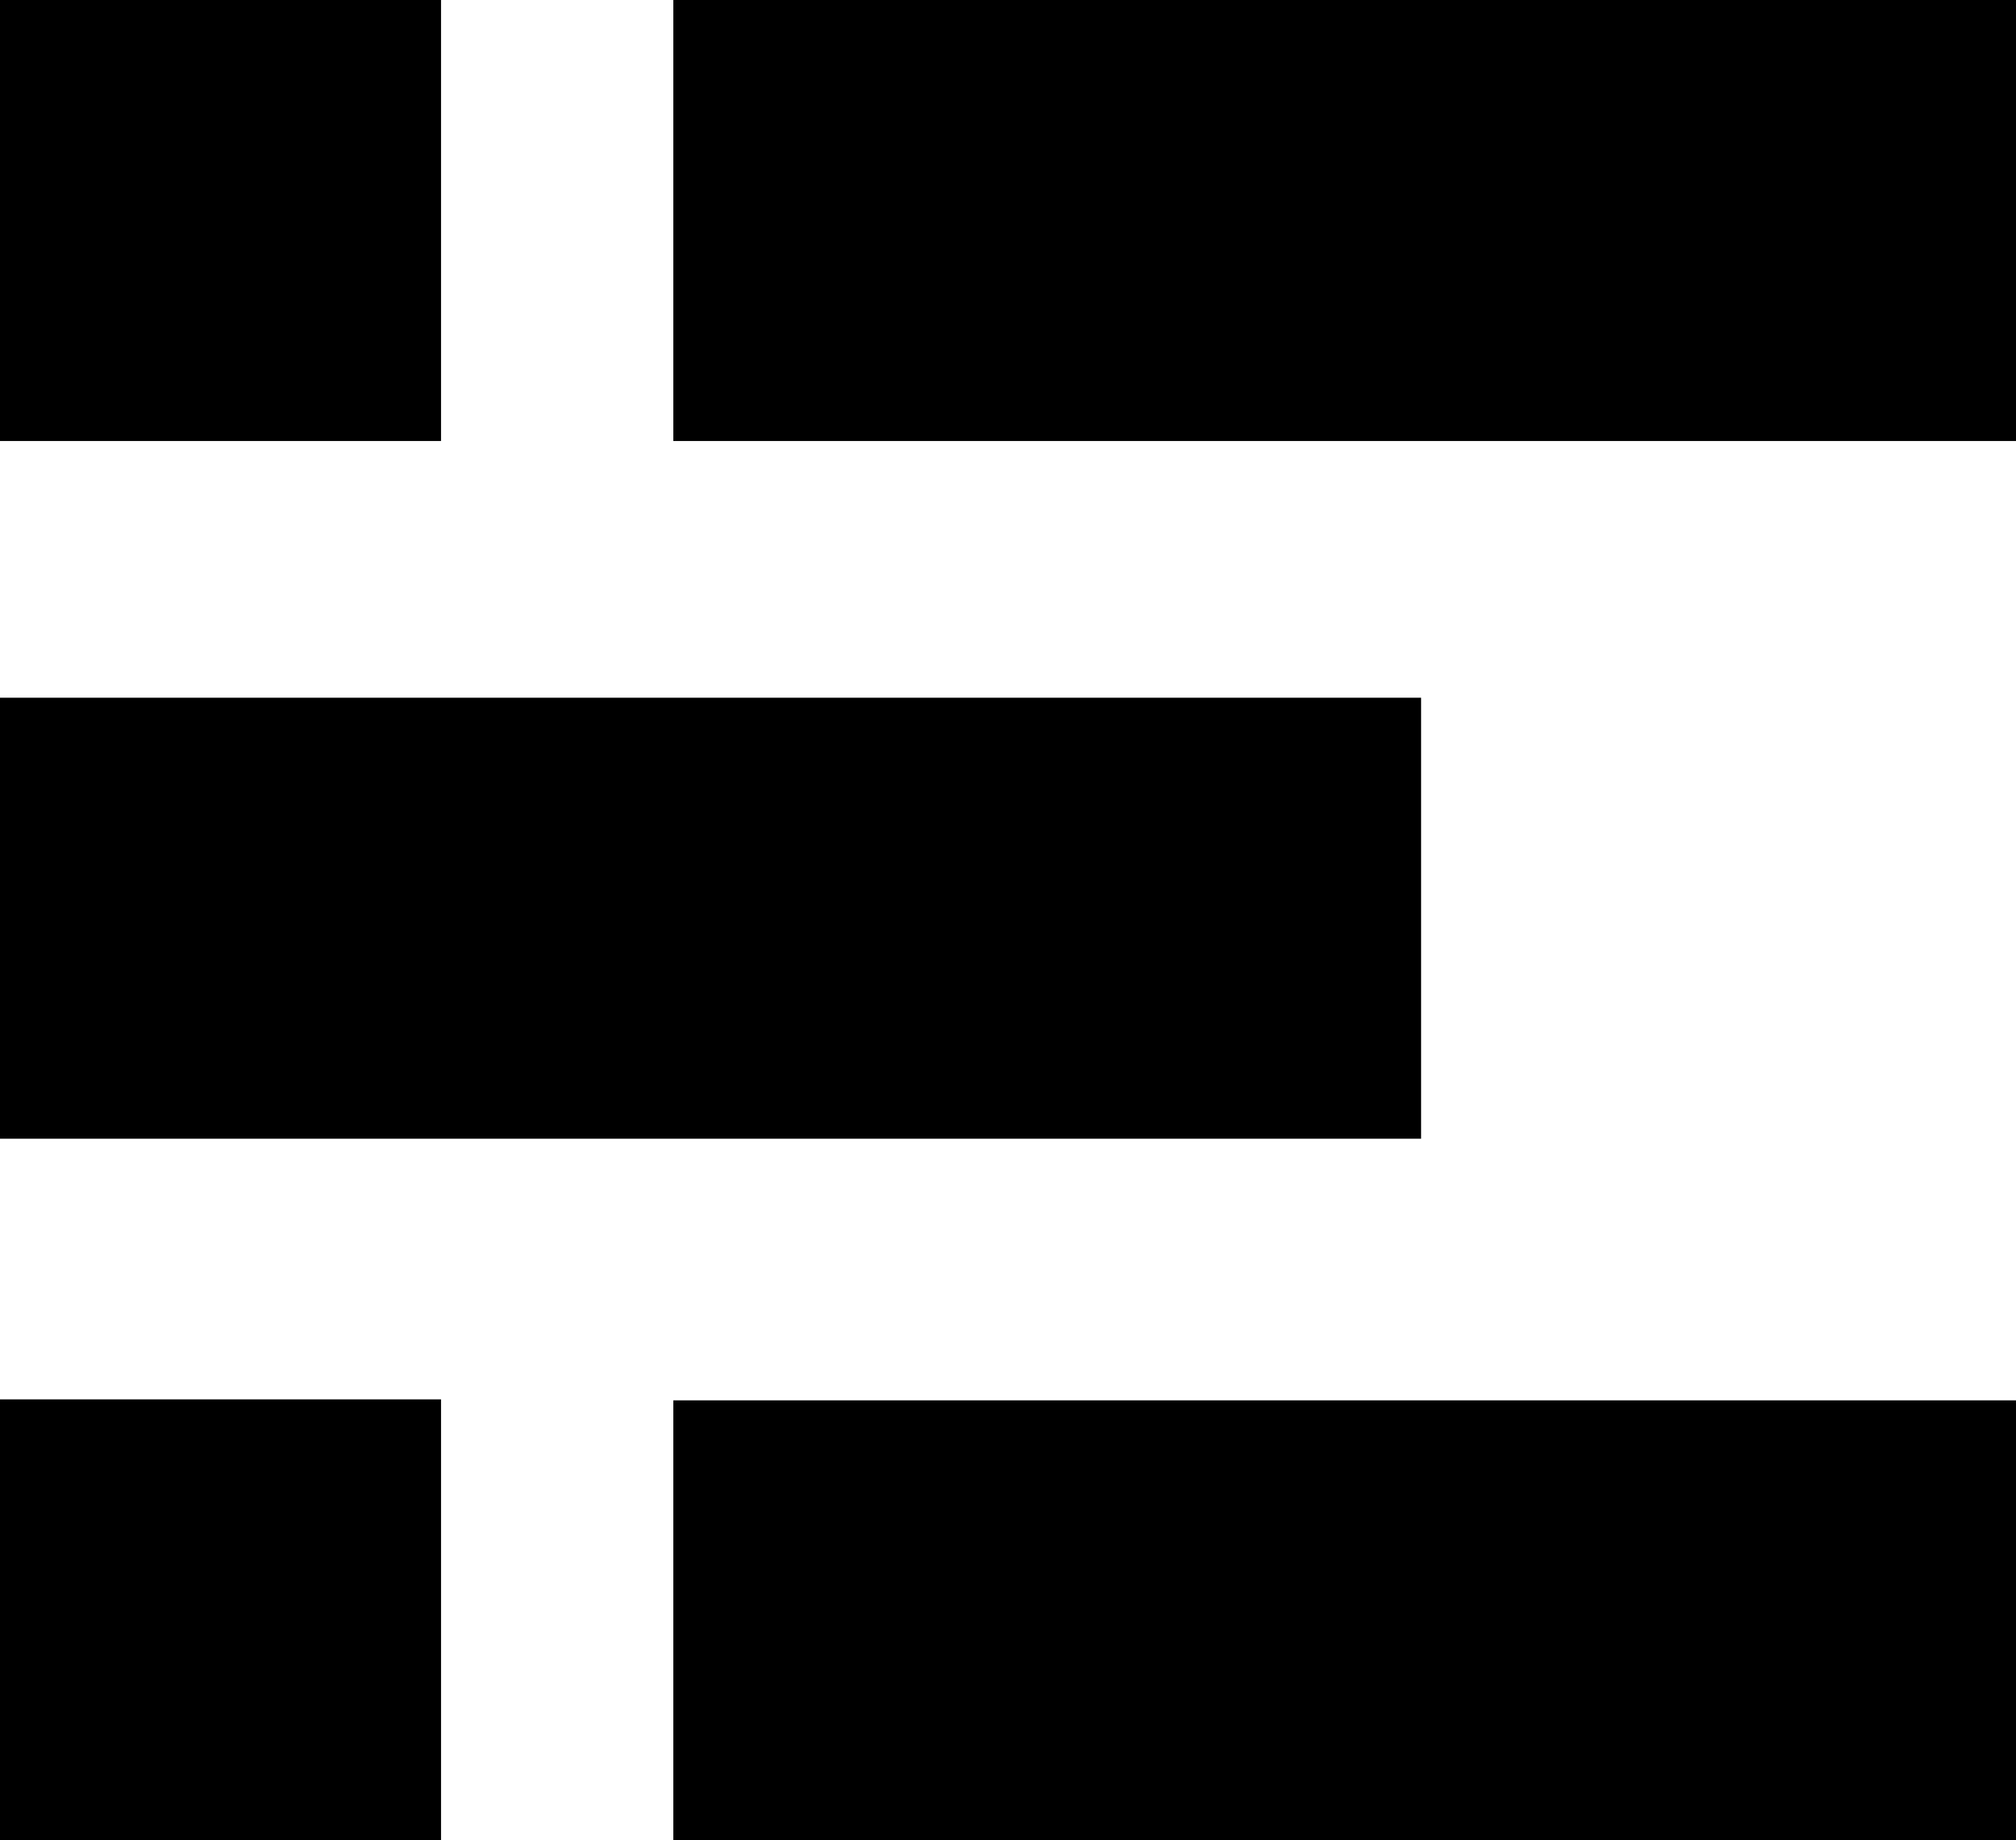
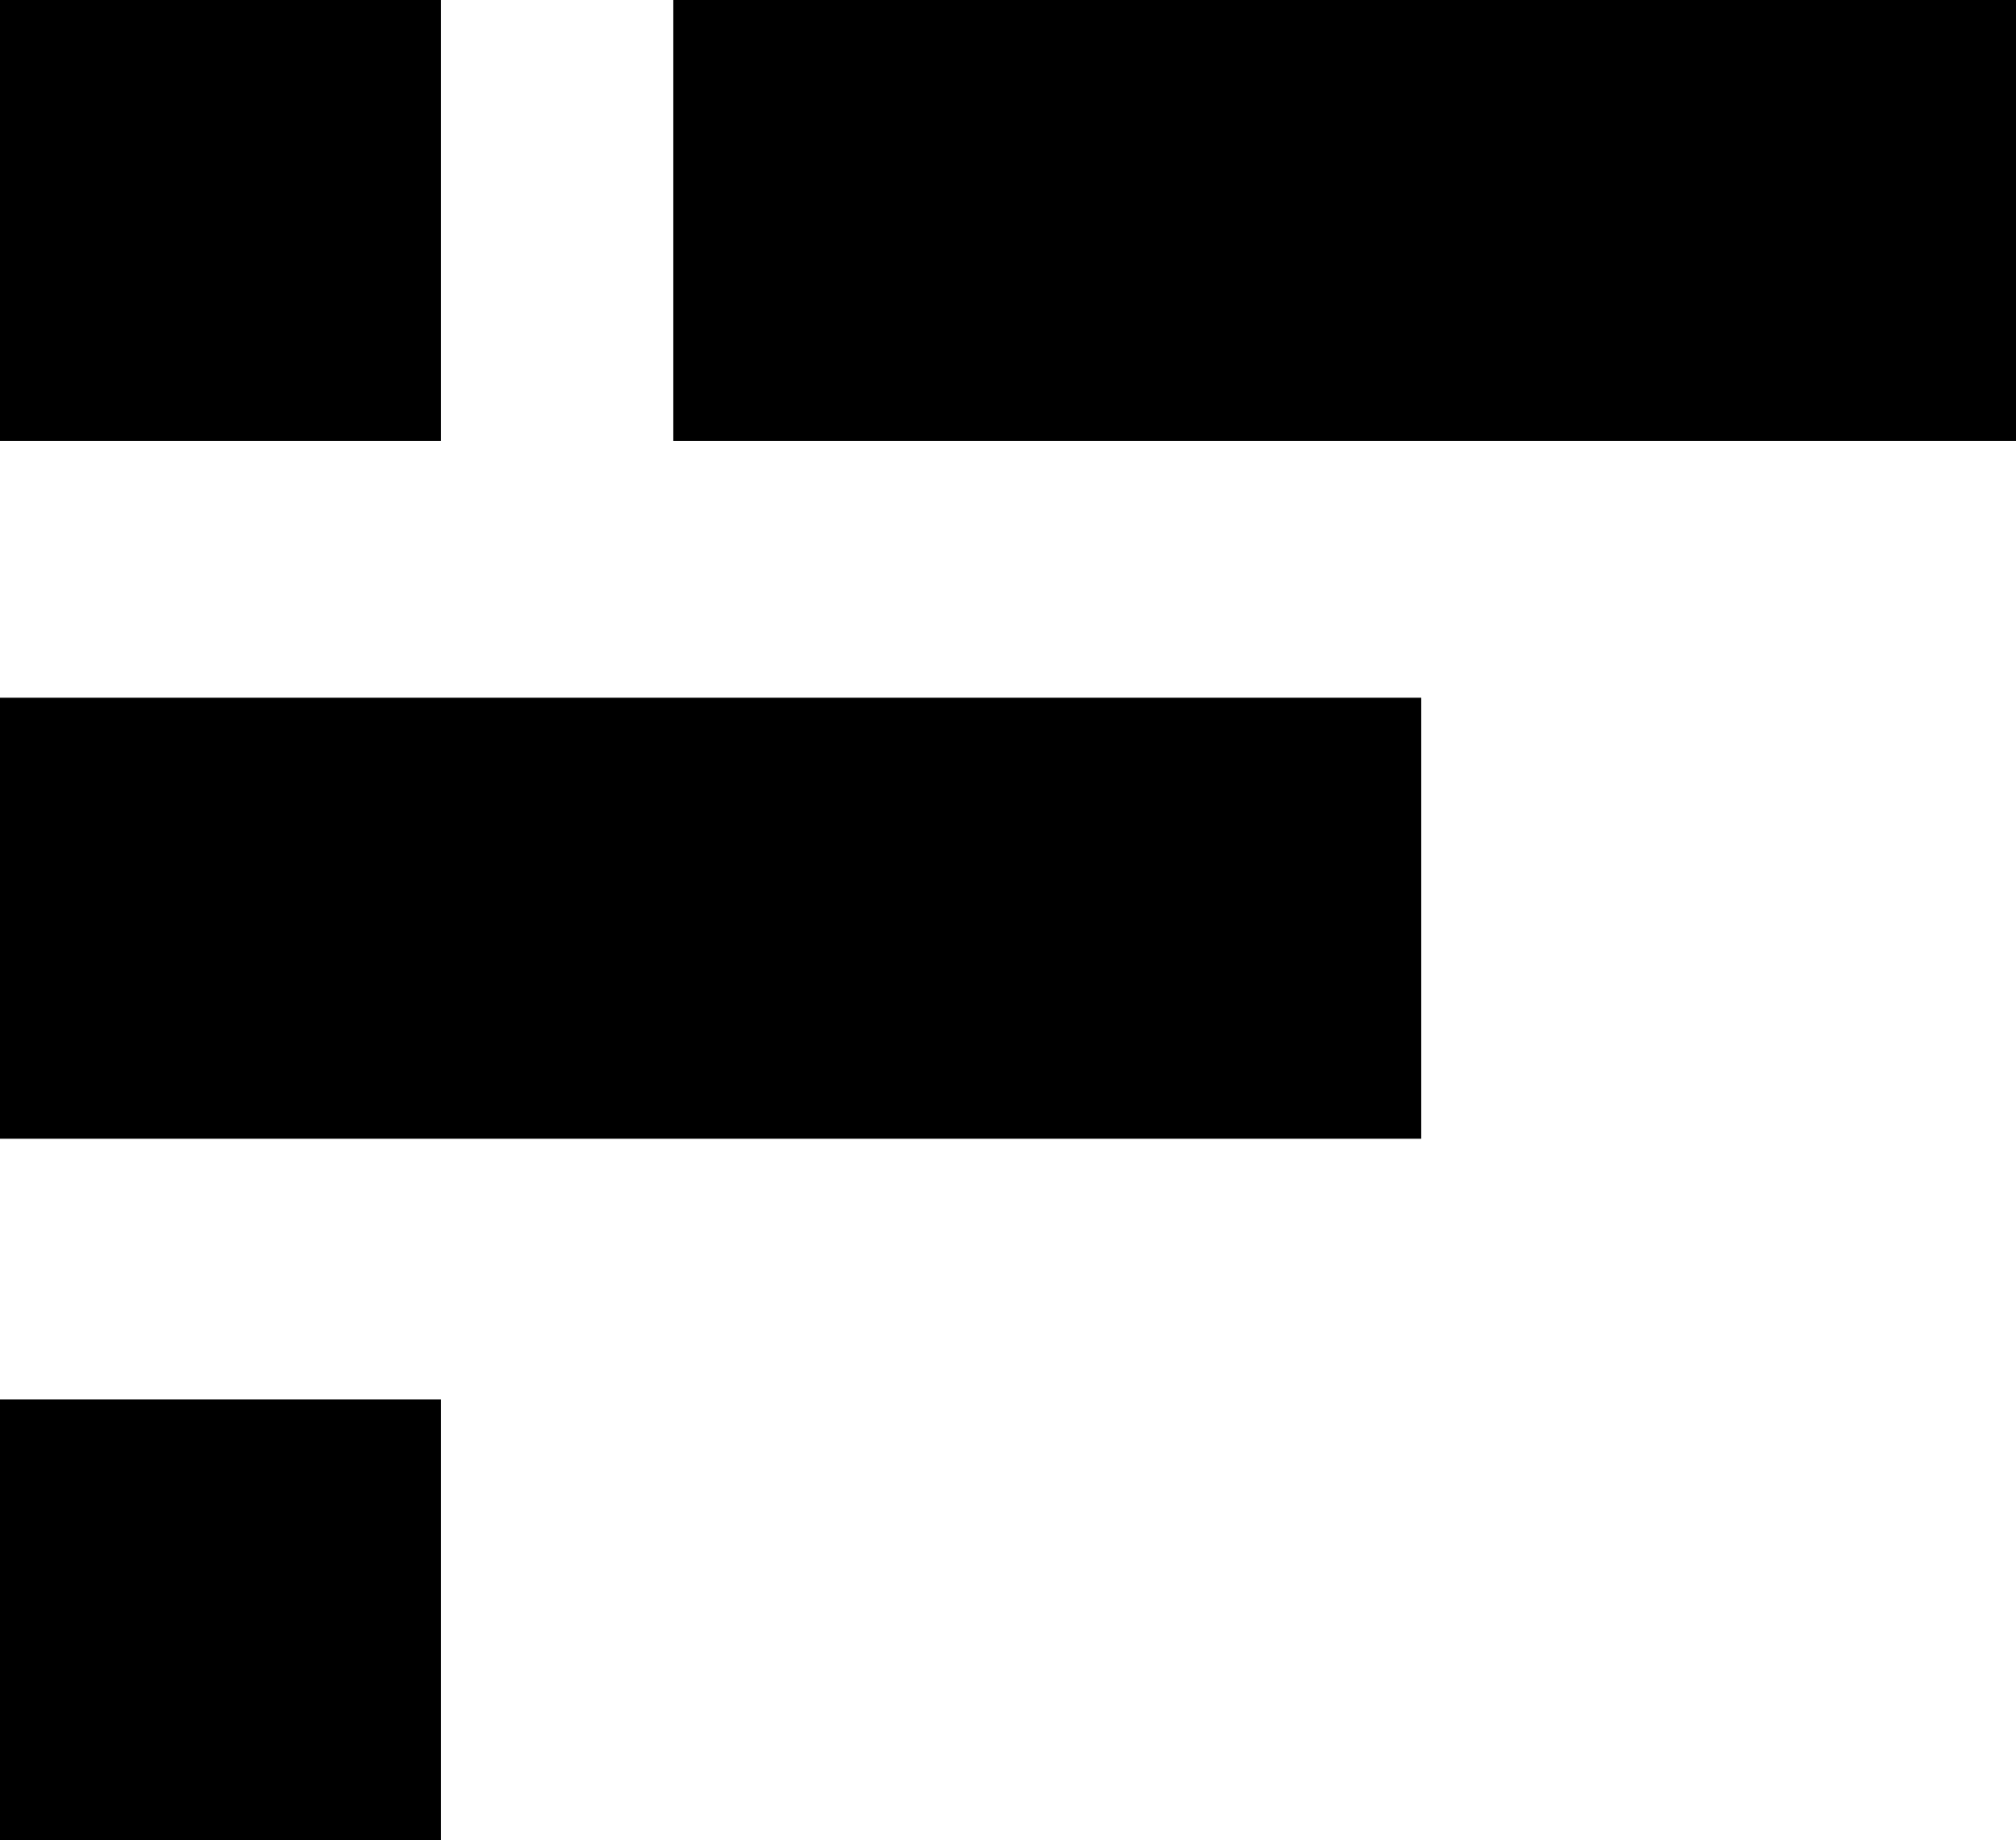
<svg xmlns="http://www.w3.org/2000/svg" id="Layer_1" viewBox="0 0 20.57 18.78">
  <defs>
    <style>.cls-1{fill-rule:evenodd;}</style>
  </defs>
-   <path class="cls-1" d="m0,0h4.5v4.5H0V0Zm0,14.28h4.5v4.5H0v-4.5ZM20.57,0H6.87v4.5h13.71V0ZM0,7.12h14.5v4.5H0v-4.5Zm20.57,7.17H6.87v4.5h13.71v-4.5Z" />
+   <path class="cls-1" d="m0,0h4.5v4.5H0V0Zm0,14.28h4.5v4.5H0v-4.5ZM20.57,0H6.87v4.5h13.71V0ZM0,7.12h14.5v4.5H0v-4.5Zm20.57,7.17H6.87h13.71v-4.5Z" />
</svg>